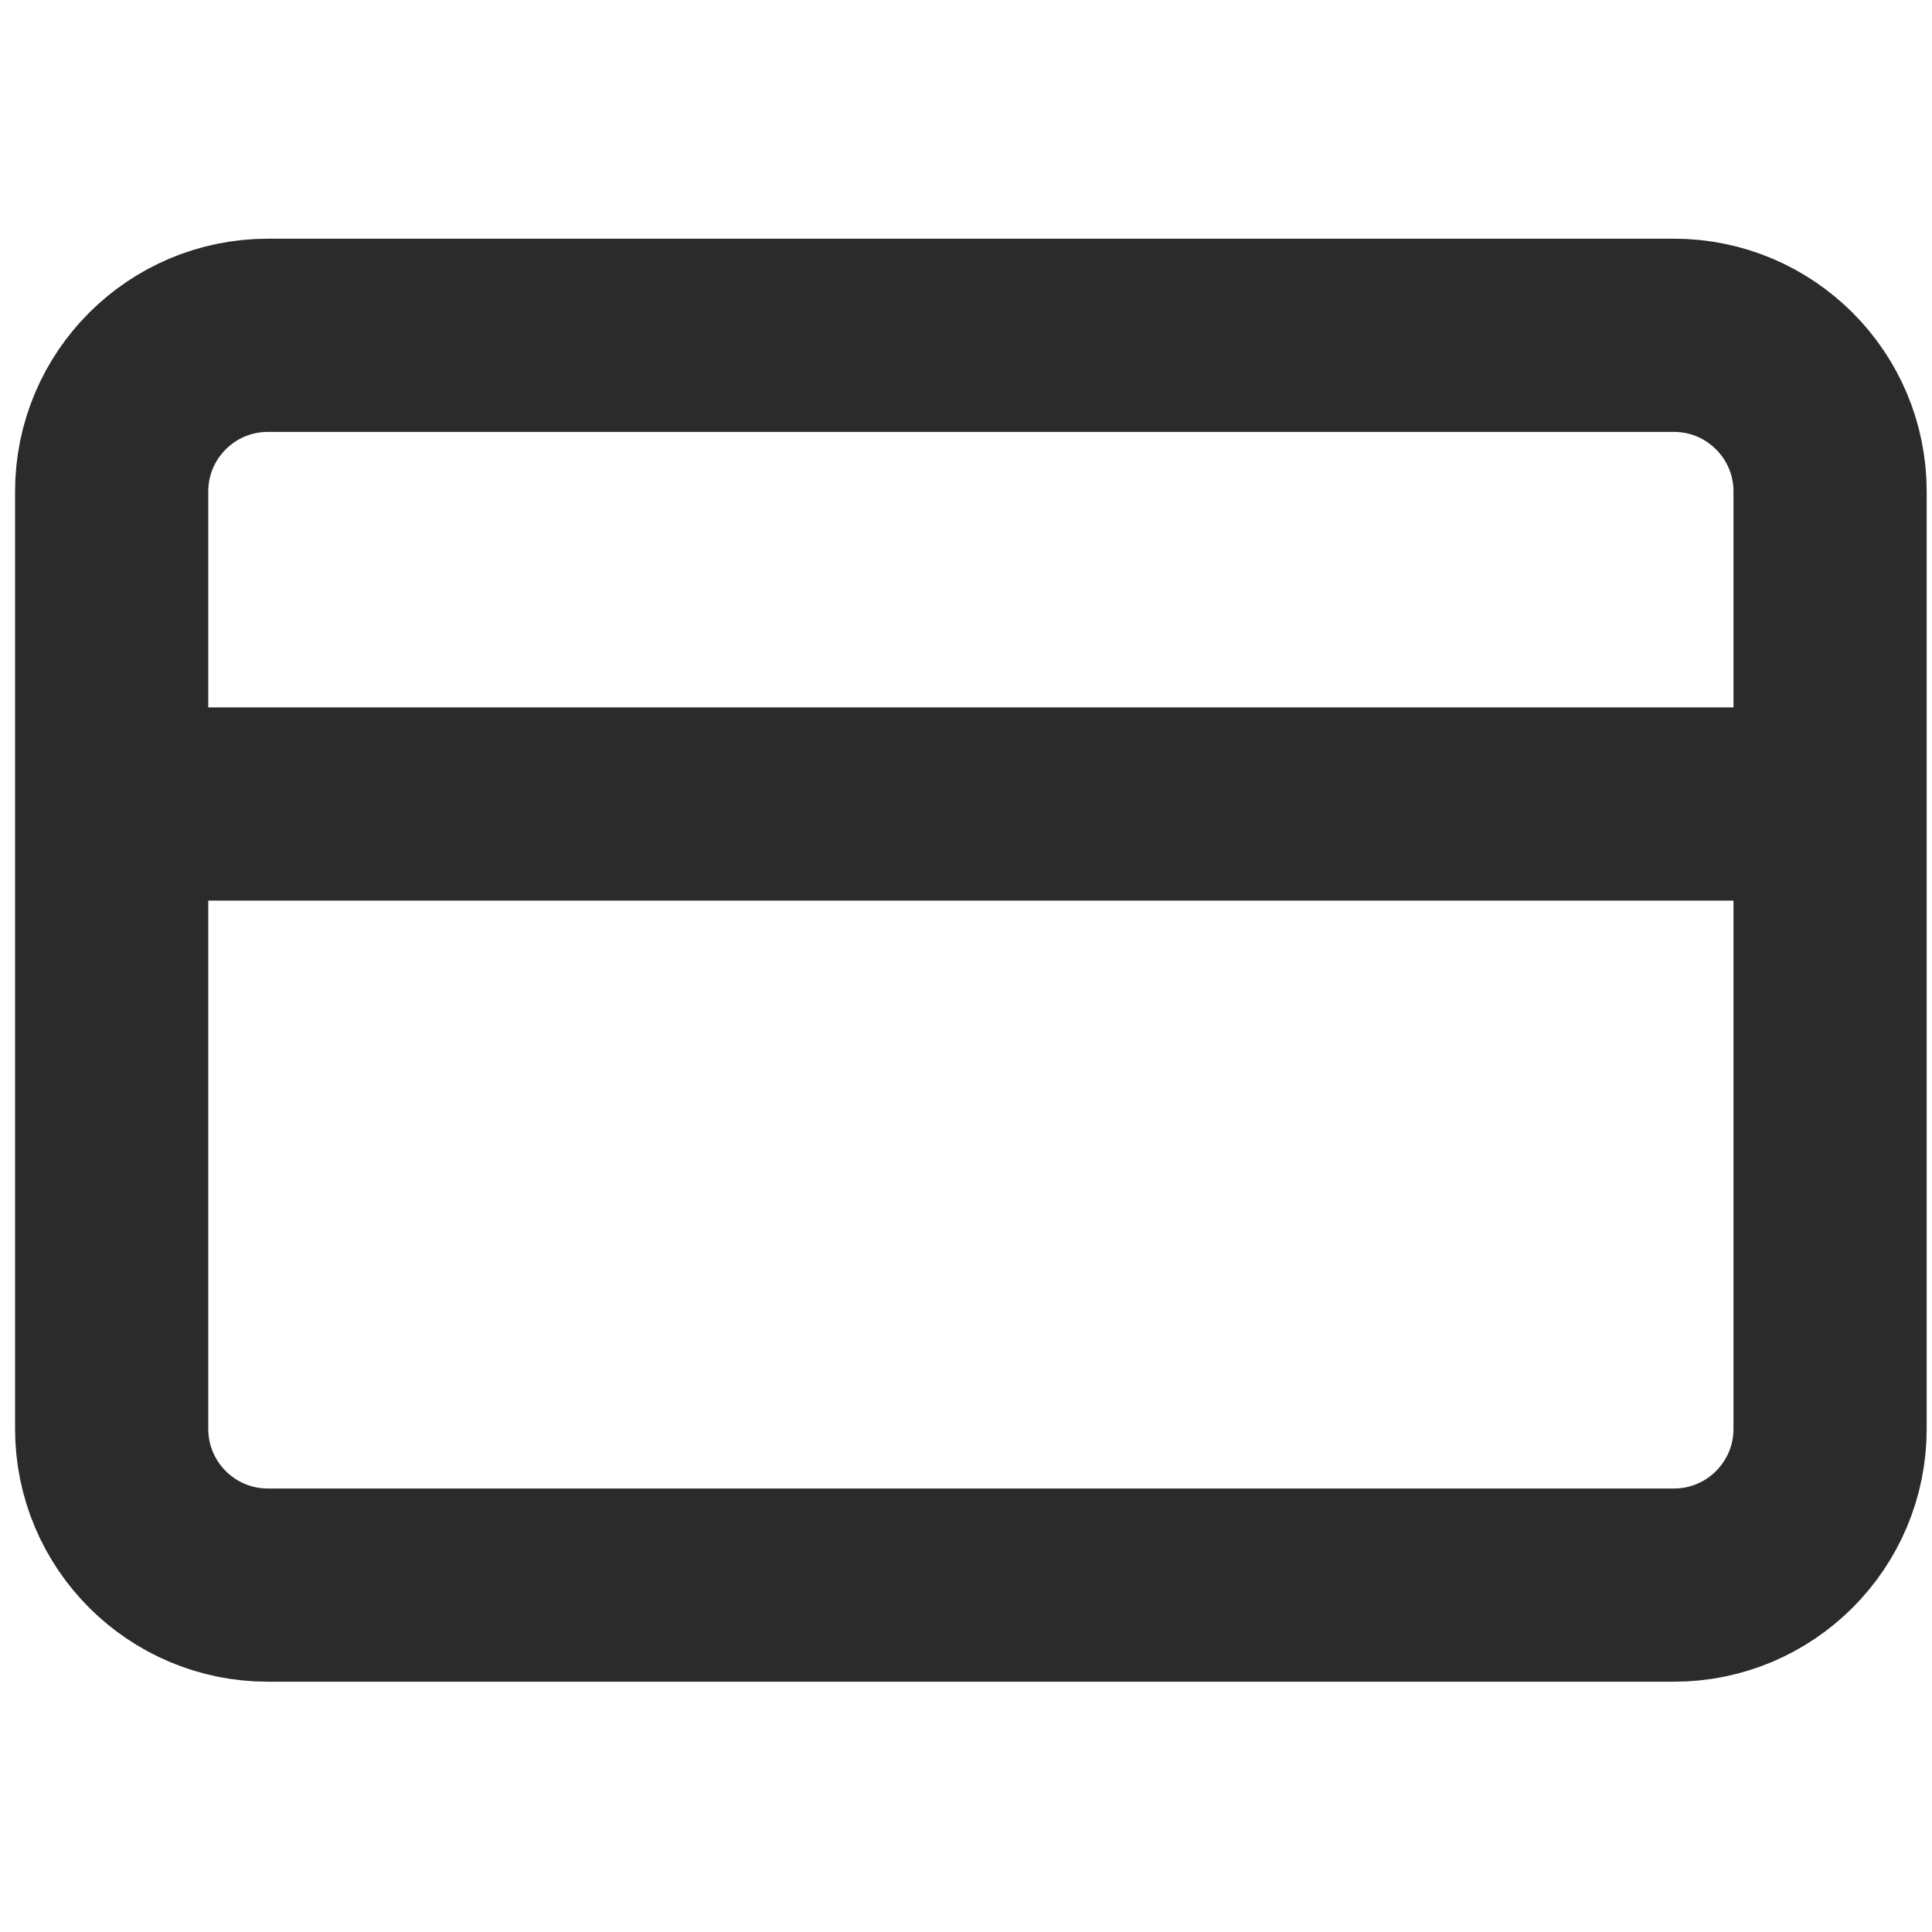
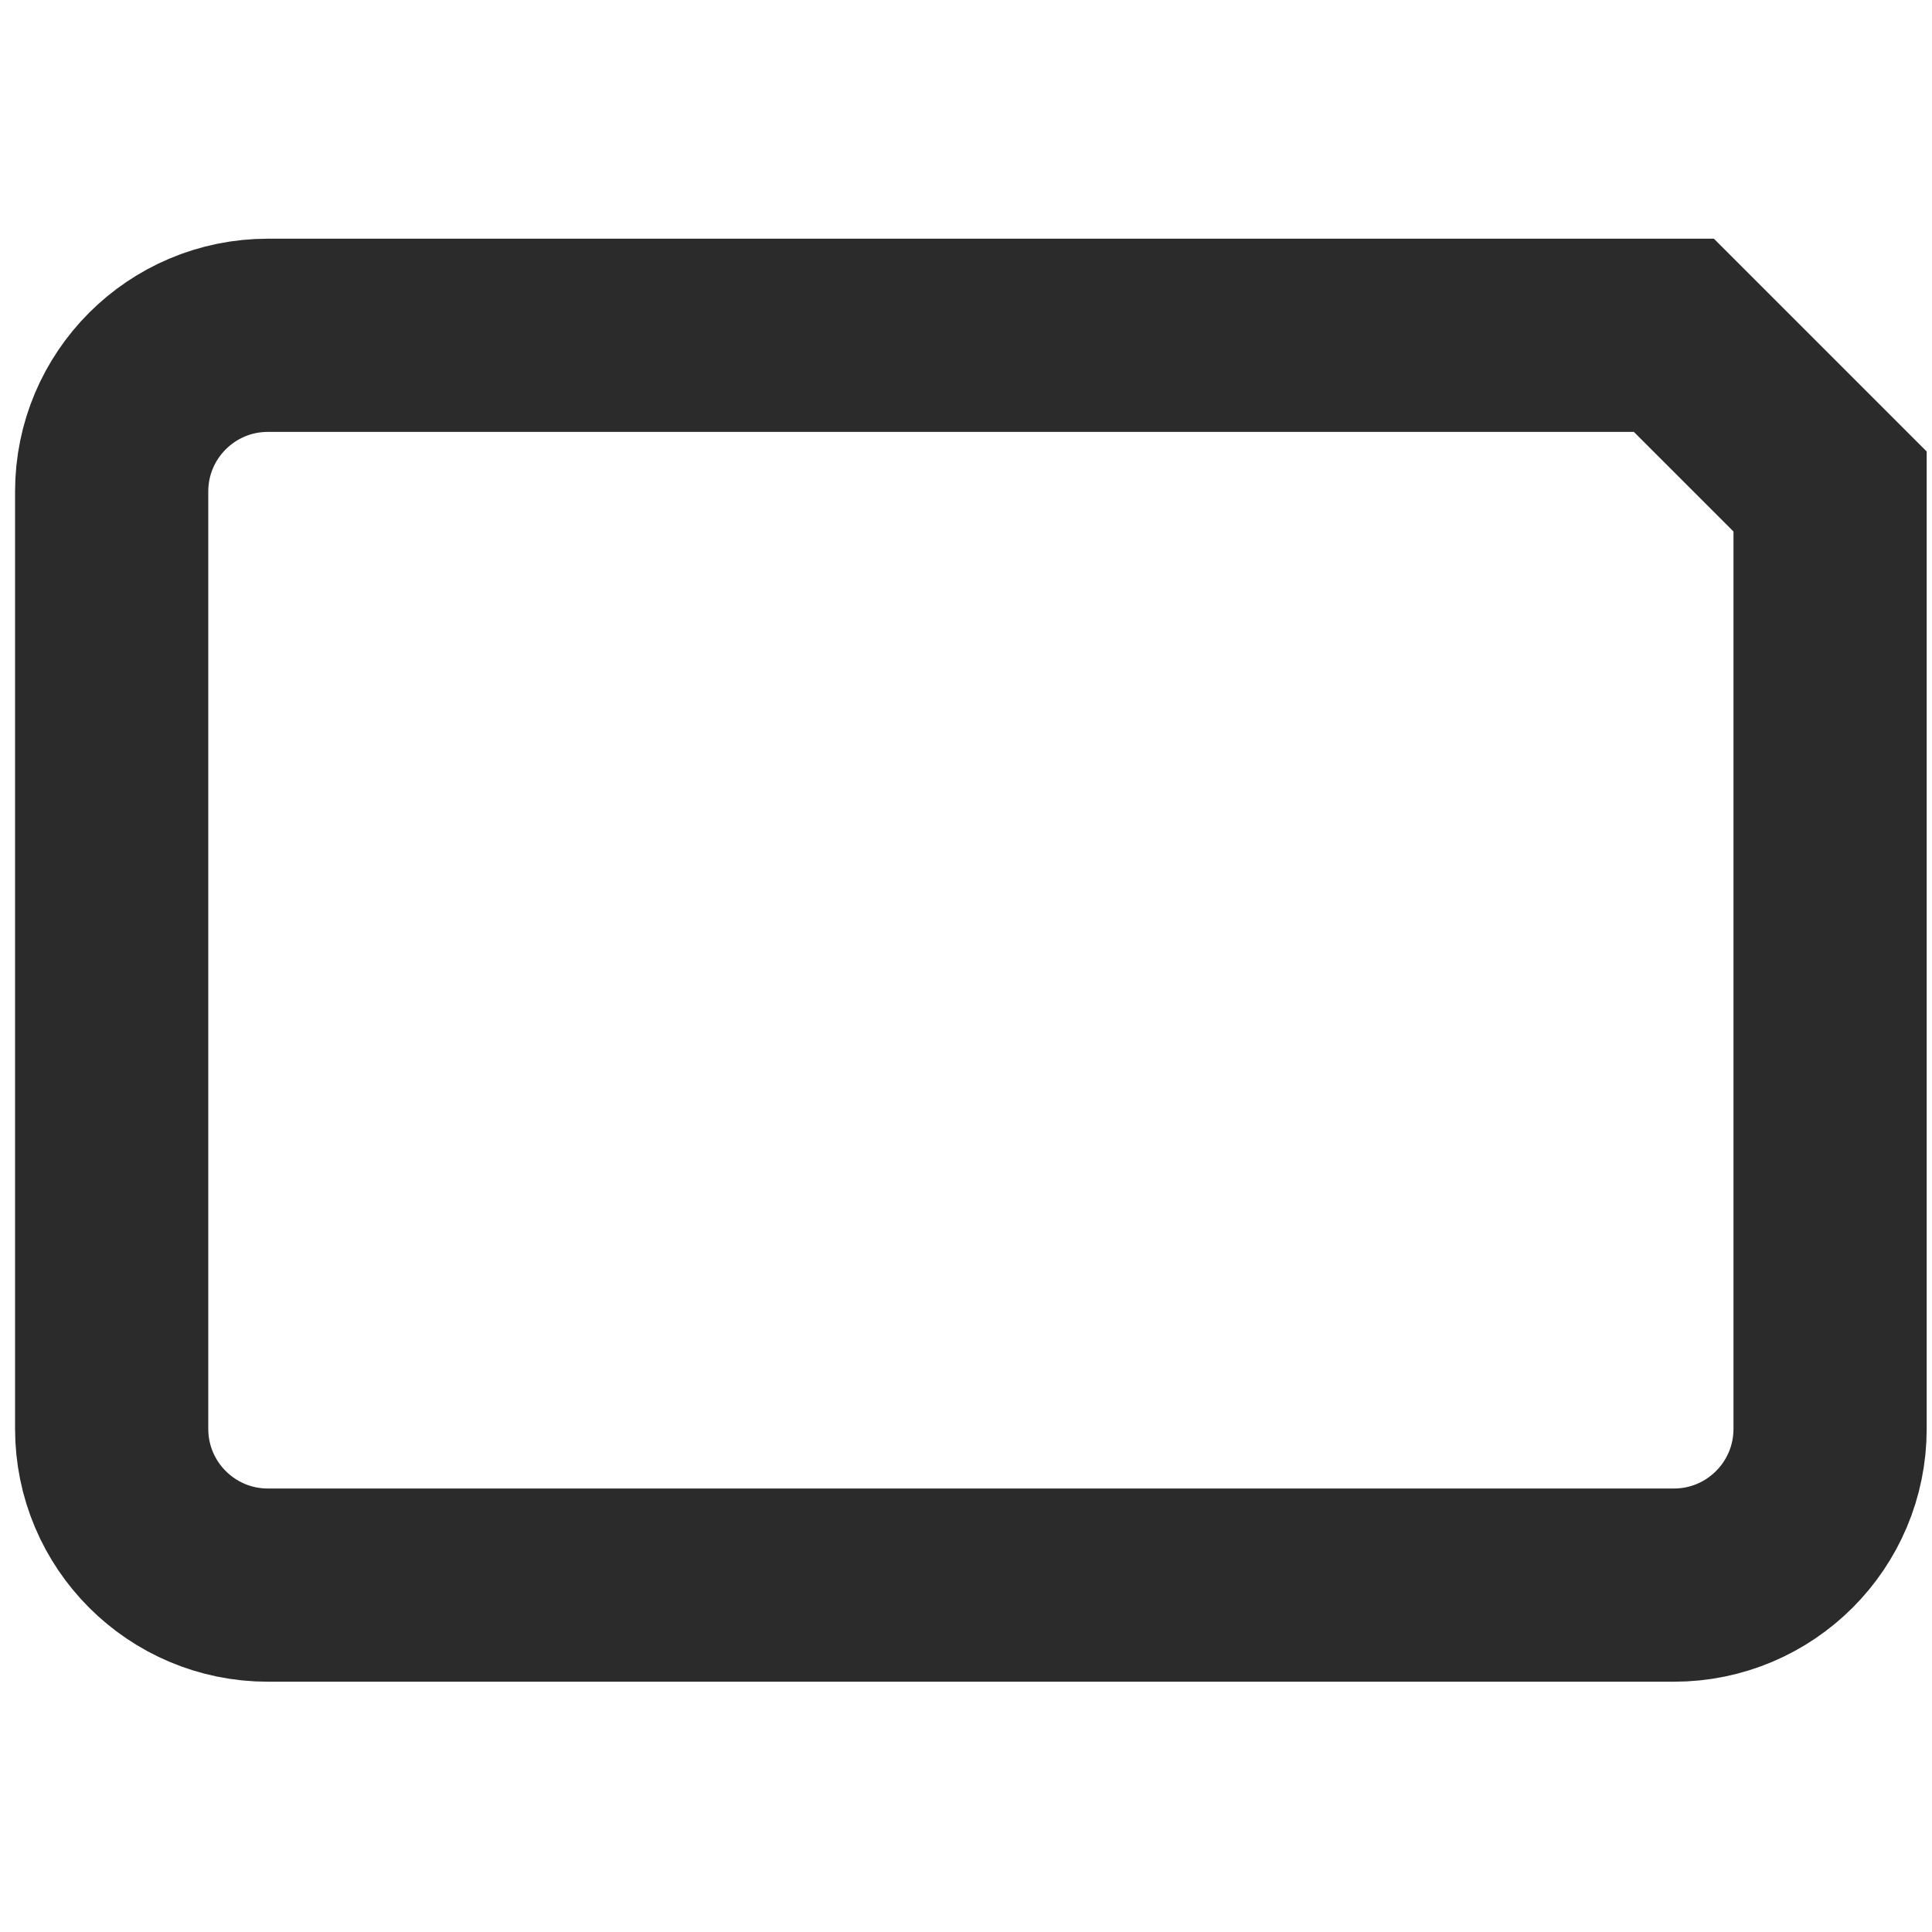
<svg xmlns="http://www.w3.org/2000/svg" fill="none" viewBox="0 0 20 20" height="20" width="20">
-   <path stroke-width="2" stroke="#2A2B2A" d="M17.328 3.471H2.773C1.88 3.471 1.156 4.195 1.156 5.088V14.791C1.156 15.685 1.88 16.409 2.773 16.409H17.328C18.221 16.409 18.945 15.685 18.945 14.791V5.088C18.945 4.195 18.221 3.471 17.328 3.471Z" />
-   <path stroke-width="2" stroke="#2A2B2A" d="M1.156 8.323H18.945" />
+   <path stroke-width="2" stroke="#2A2B2A" d="M17.328 3.471H2.773C1.88 3.471 1.156 4.195 1.156 5.088V14.791C1.156 15.685 1.88 16.409 2.773 16.409H17.328C18.221 16.409 18.945 15.685 18.945 14.791V5.088Z" />
</svg>